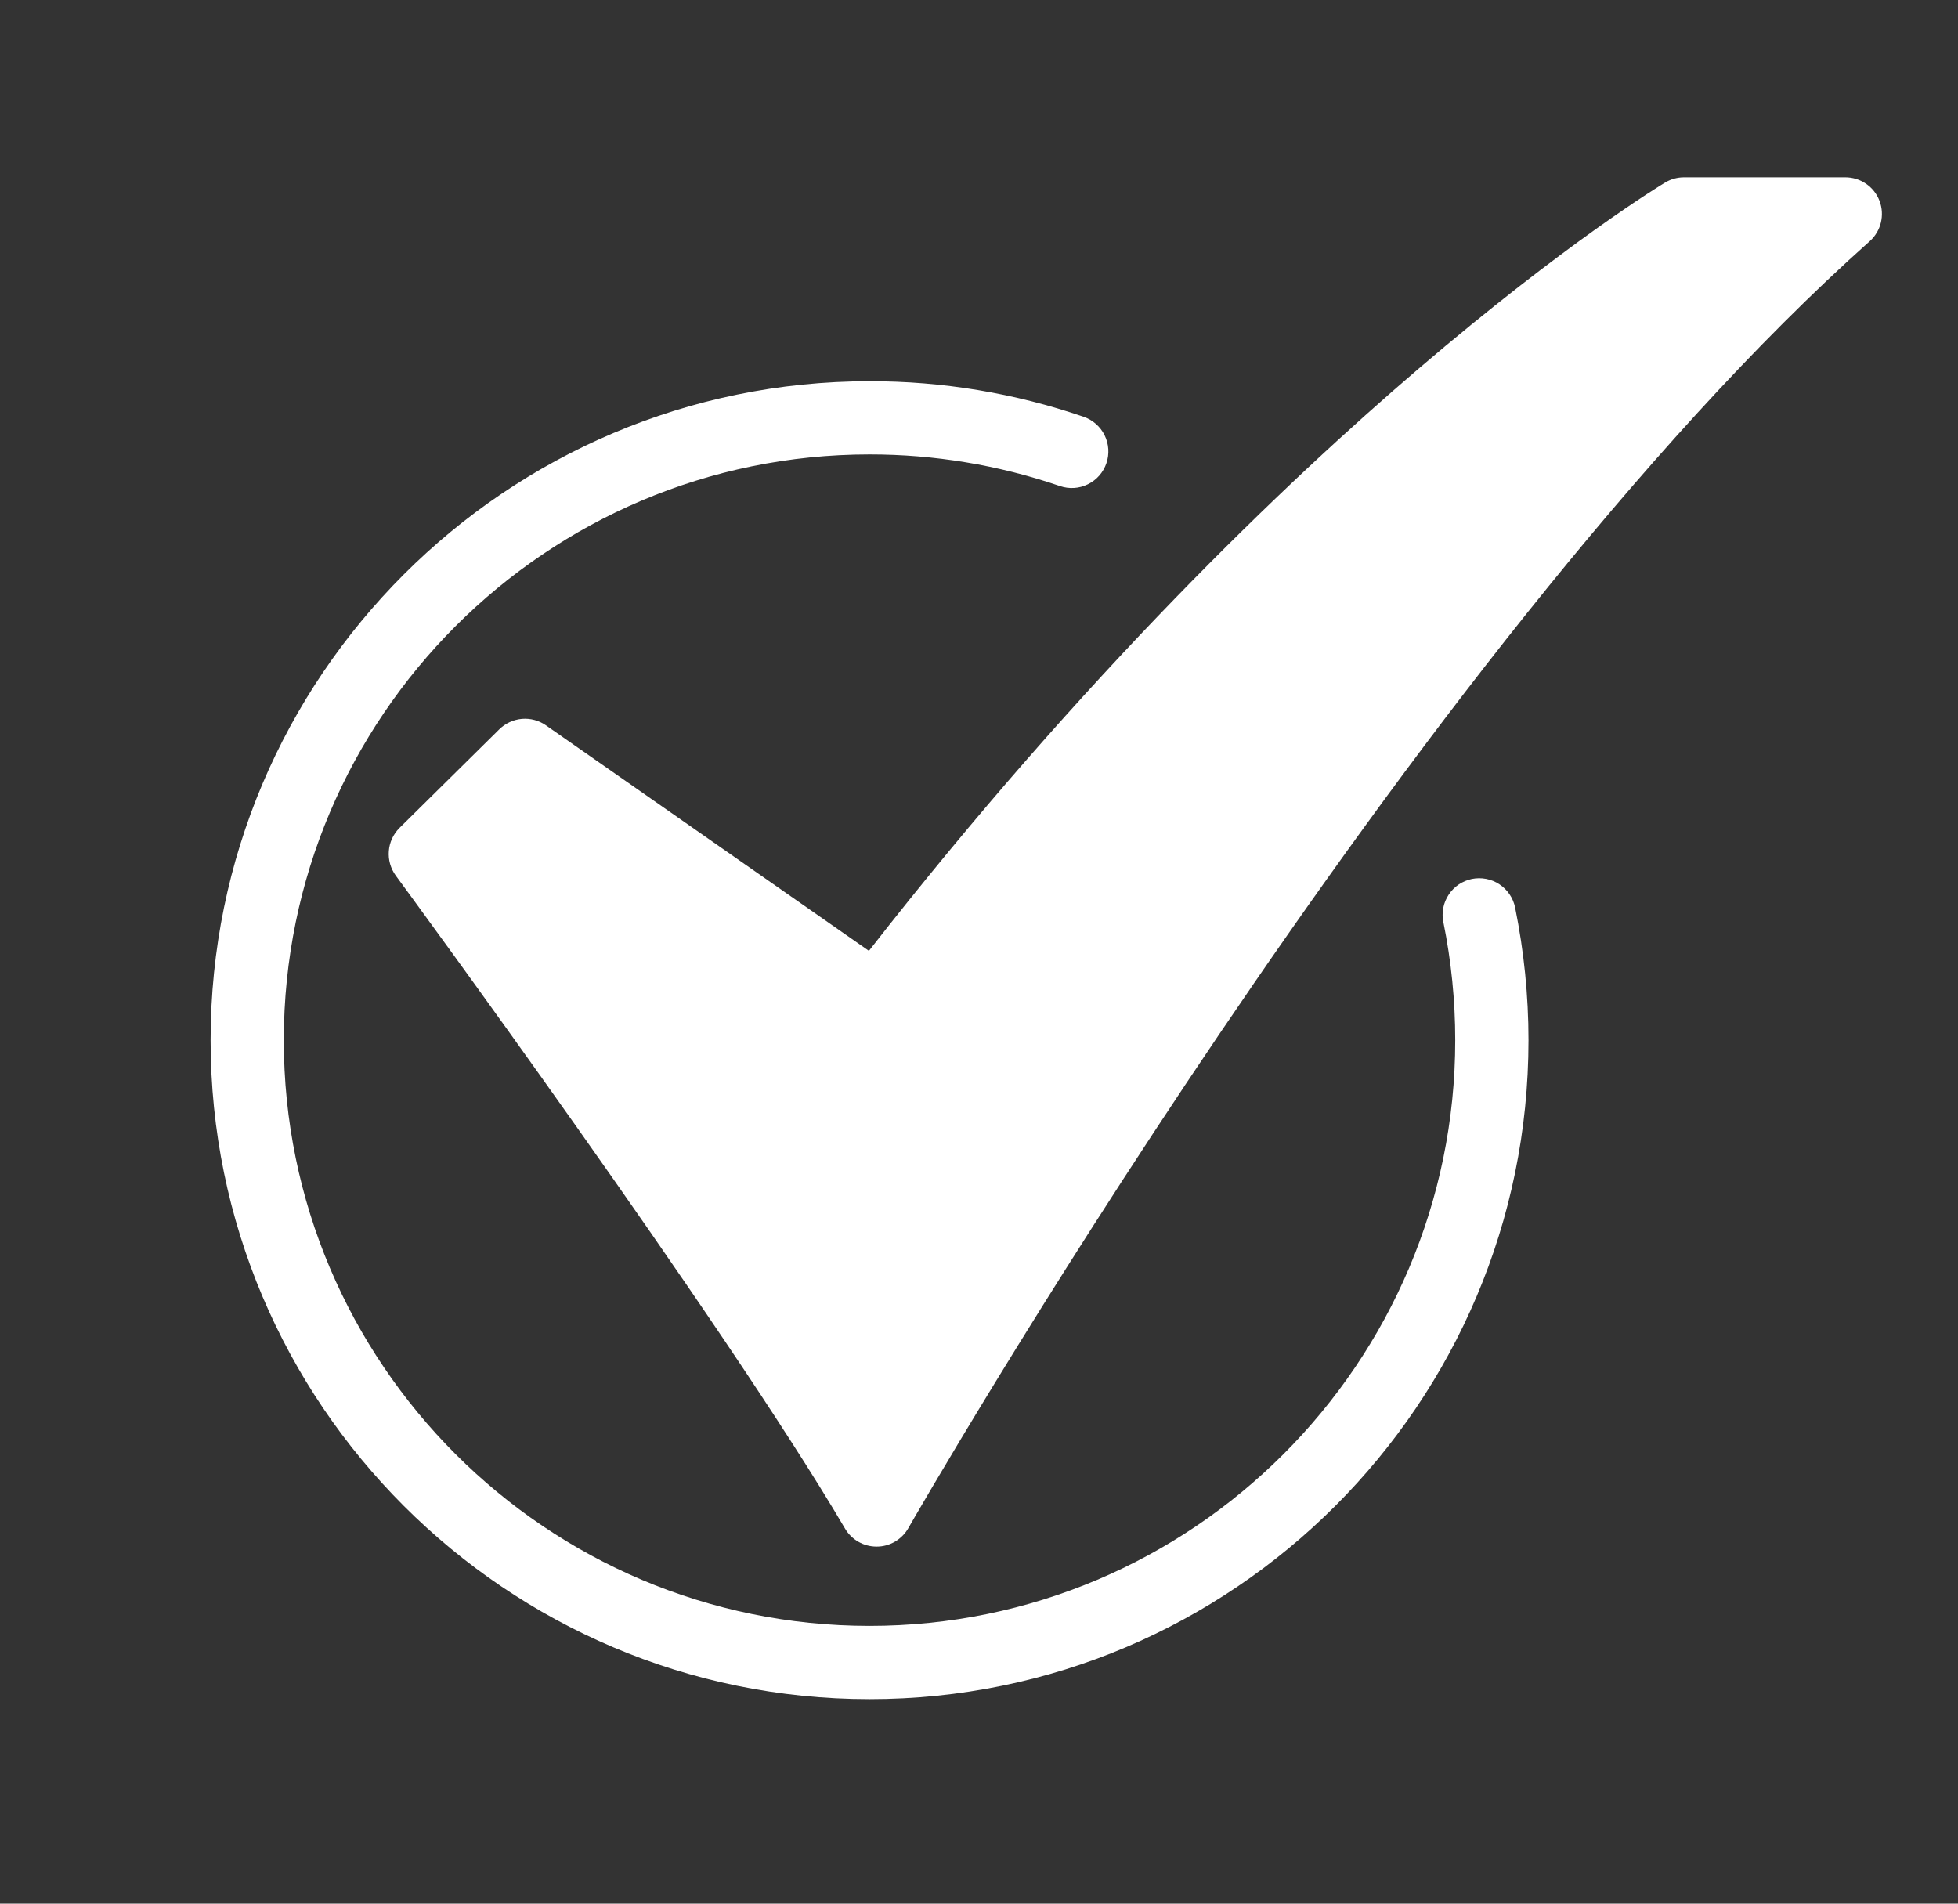
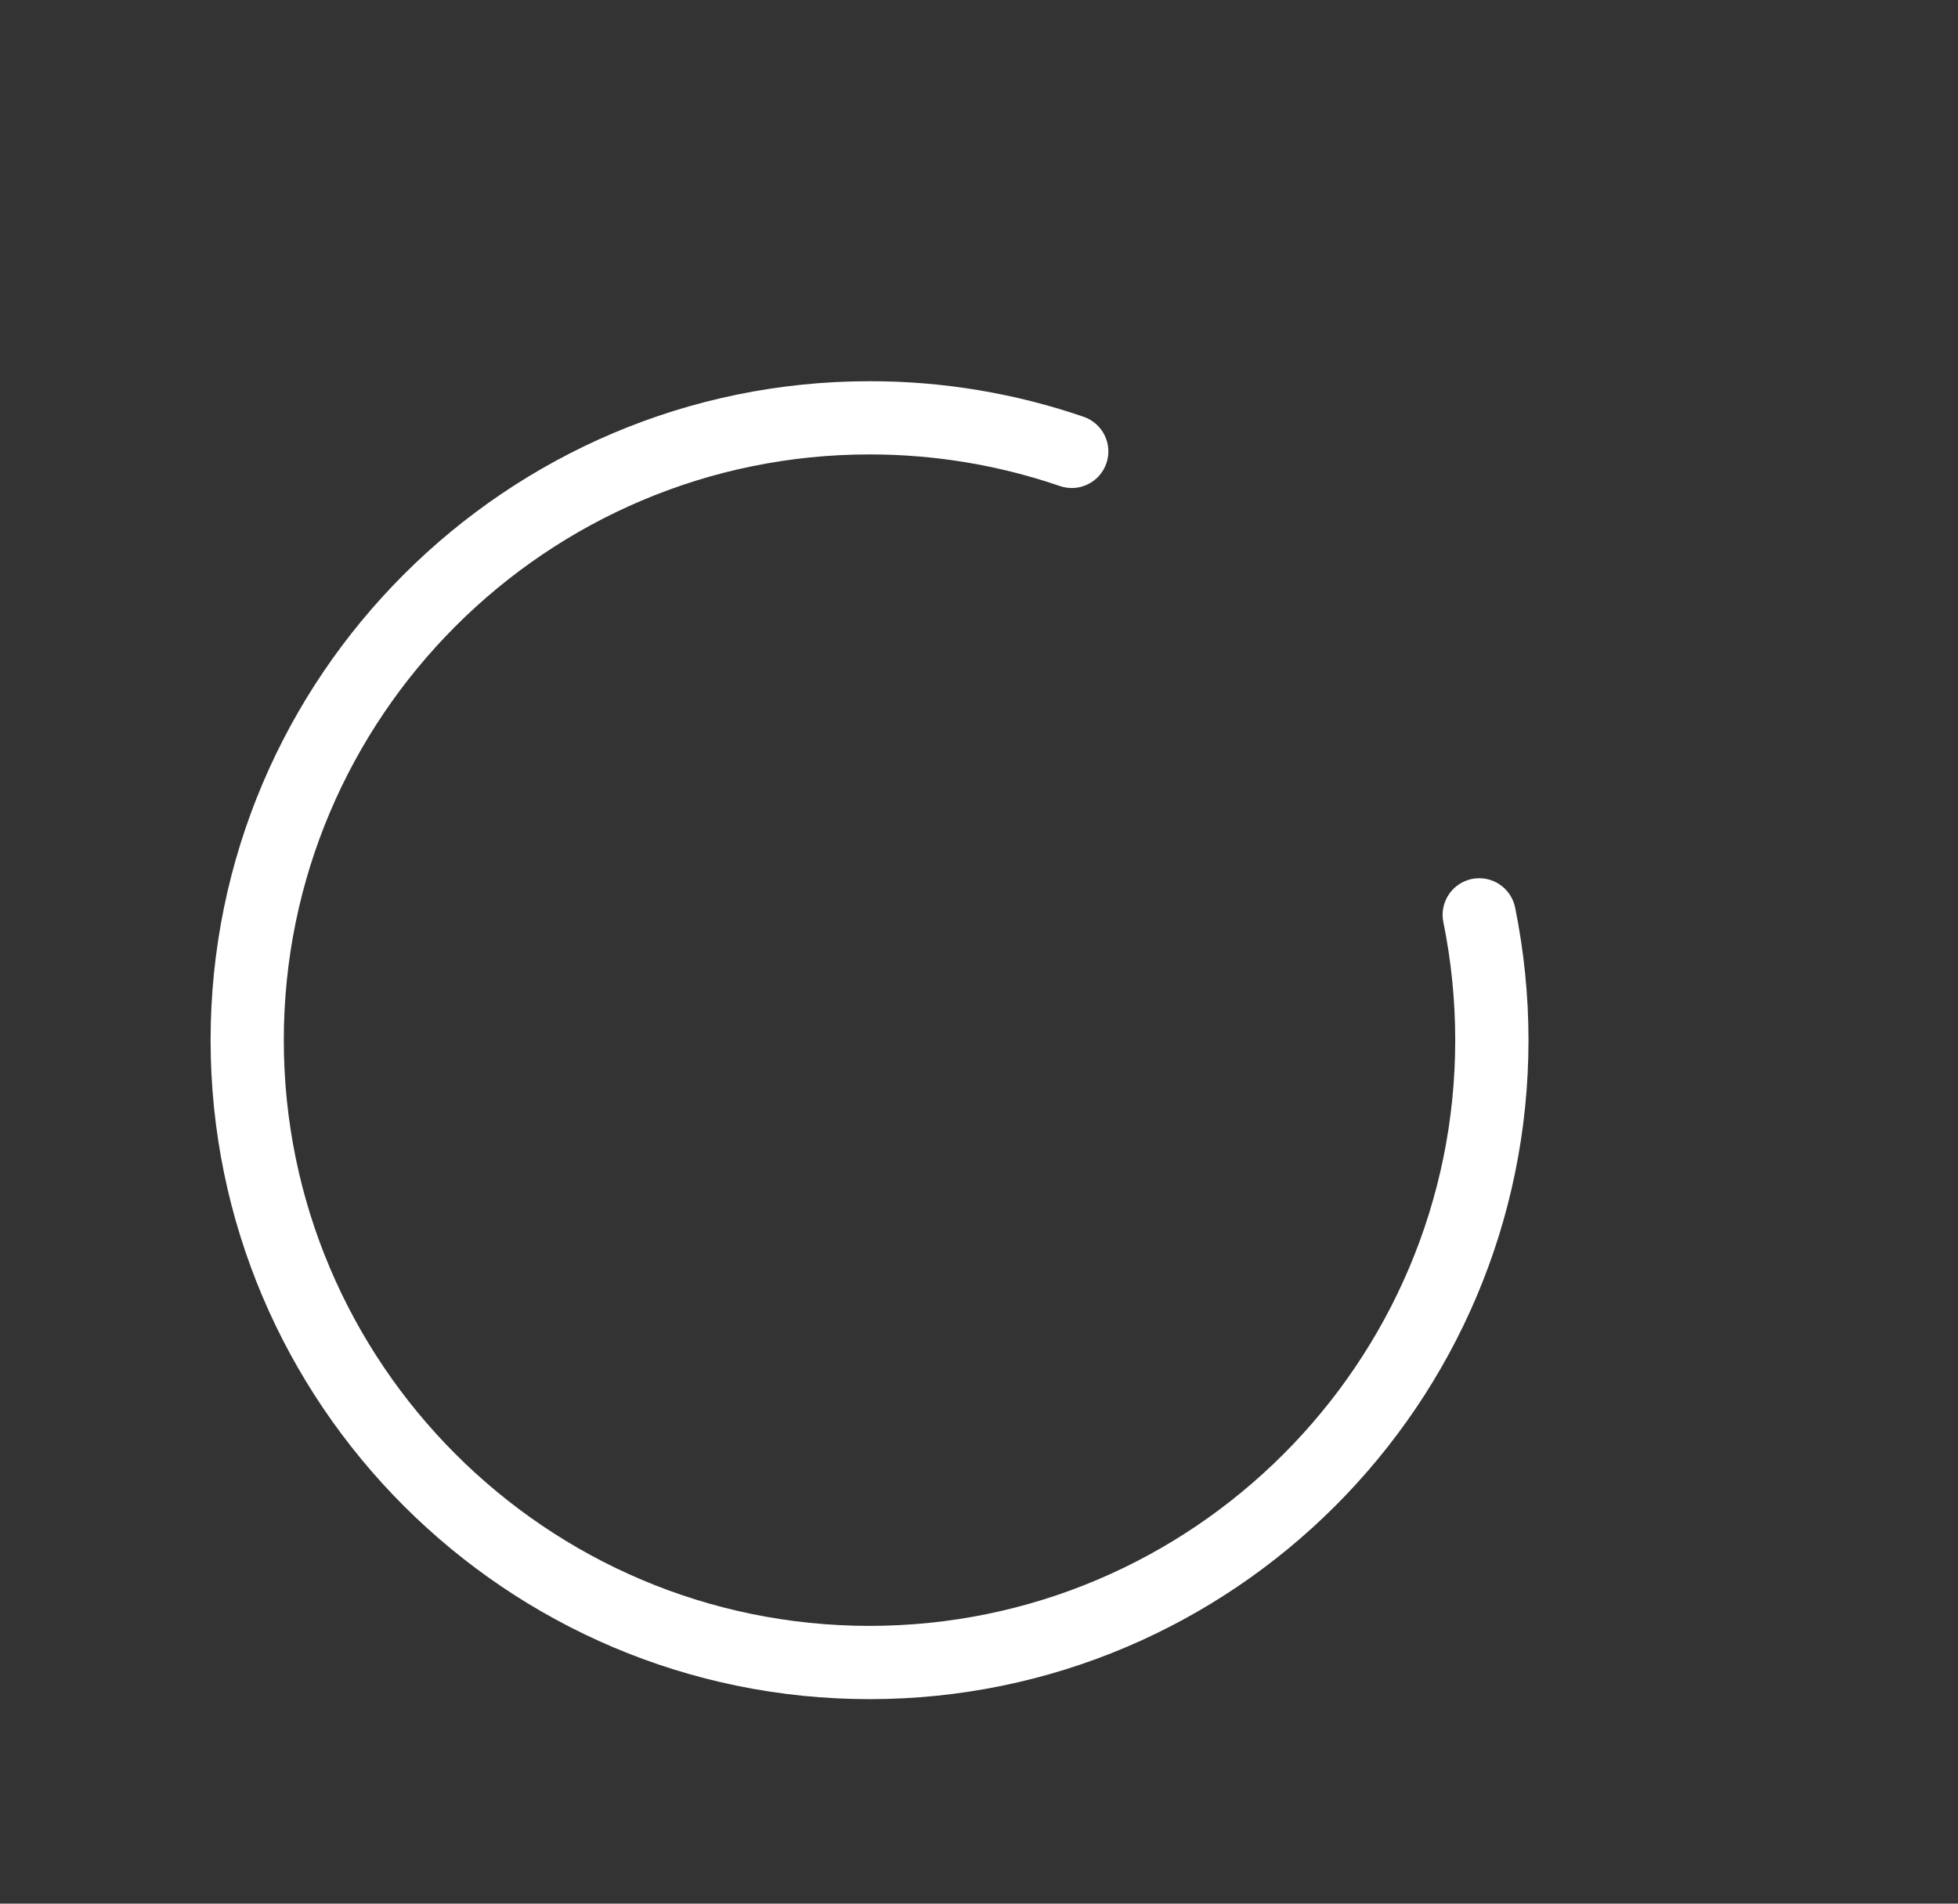
<svg xmlns="http://www.w3.org/2000/svg" width="36" height="35" viewBox="0 0 36 35" fill="none">
  <rect x="0" y="0" width="36" height="35" fill="#333333" stroke="none" />
-   <path d="M16.116 28.435C15.999 28.435 15.884 28.405 15.782 28.346C15.68 28.288 15.595 28.204 15.536 28.103C13.3 24.293 7.337 16.18 7.277 16.099C7.182 15.968 7.136 15.808 7.149 15.647C7.161 15.486 7.232 15.335 7.346 15.221L9.18 13.409C9.292 13.299 9.439 13.231 9.596 13.217C9.753 13.204 9.909 13.246 10.038 13.336L15.976 17.482C19.95 12.387 23.641 8.867 26.069 6.79C28.803 4.452 30.543 3.399 30.616 3.356C30.72 3.293 30.84 3.26 30.962 3.26H33.928C34.065 3.26 34.198 3.301 34.31 3.379C34.423 3.456 34.509 3.566 34.557 3.693C34.606 3.821 34.614 3.96 34.582 4.093C34.55 4.225 34.478 4.345 34.376 4.436C25.953 11.938 16.793 27.935 16.701 28.095C16.643 28.198 16.558 28.283 16.457 28.343C16.355 28.403 16.239 28.435 16.121 28.435L16.116 28.435Z" fill="white" />
  <path d="M15.988 31.24C9.307 31.24 3.872 25.805 3.872 19.124C3.872 12.444 9.307 7.009 15.988 7.009C17.327 7.007 18.657 7.228 19.924 7.663C20.093 7.721 20.232 7.844 20.31 8.004C20.389 8.165 20.4 8.35 20.342 8.518C20.284 8.687 20.162 8.826 20.001 8.904C19.841 8.983 19.656 8.994 19.487 8.936C18.36 8.55 17.178 8.354 15.987 8.355C10.049 8.355 5.218 13.186 5.218 19.124C5.218 25.062 10.049 29.893 15.987 29.893C21.925 29.893 26.756 25.062 26.756 19.124C26.756 18.395 26.683 17.669 26.538 16.955C26.52 16.868 26.519 16.779 26.536 16.692C26.553 16.605 26.587 16.523 26.636 16.449C26.684 16.375 26.747 16.312 26.82 16.262C26.893 16.213 26.976 16.178 27.062 16.16C27.149 16.143 27.238 16.142 27.325 16.159C27.412 16.176 27.495 16.209 27.568 16.258C27.642 16.307 27.706 16.37 27.755 16.443C27.805 16.516 27.839 16.599 27.857 16.685C28.02 17.488 28.103 18.305 28.103 19.124C28.103 25.805 22.668 31.24 15.988 31.24Z" fill="white" />
</svg>